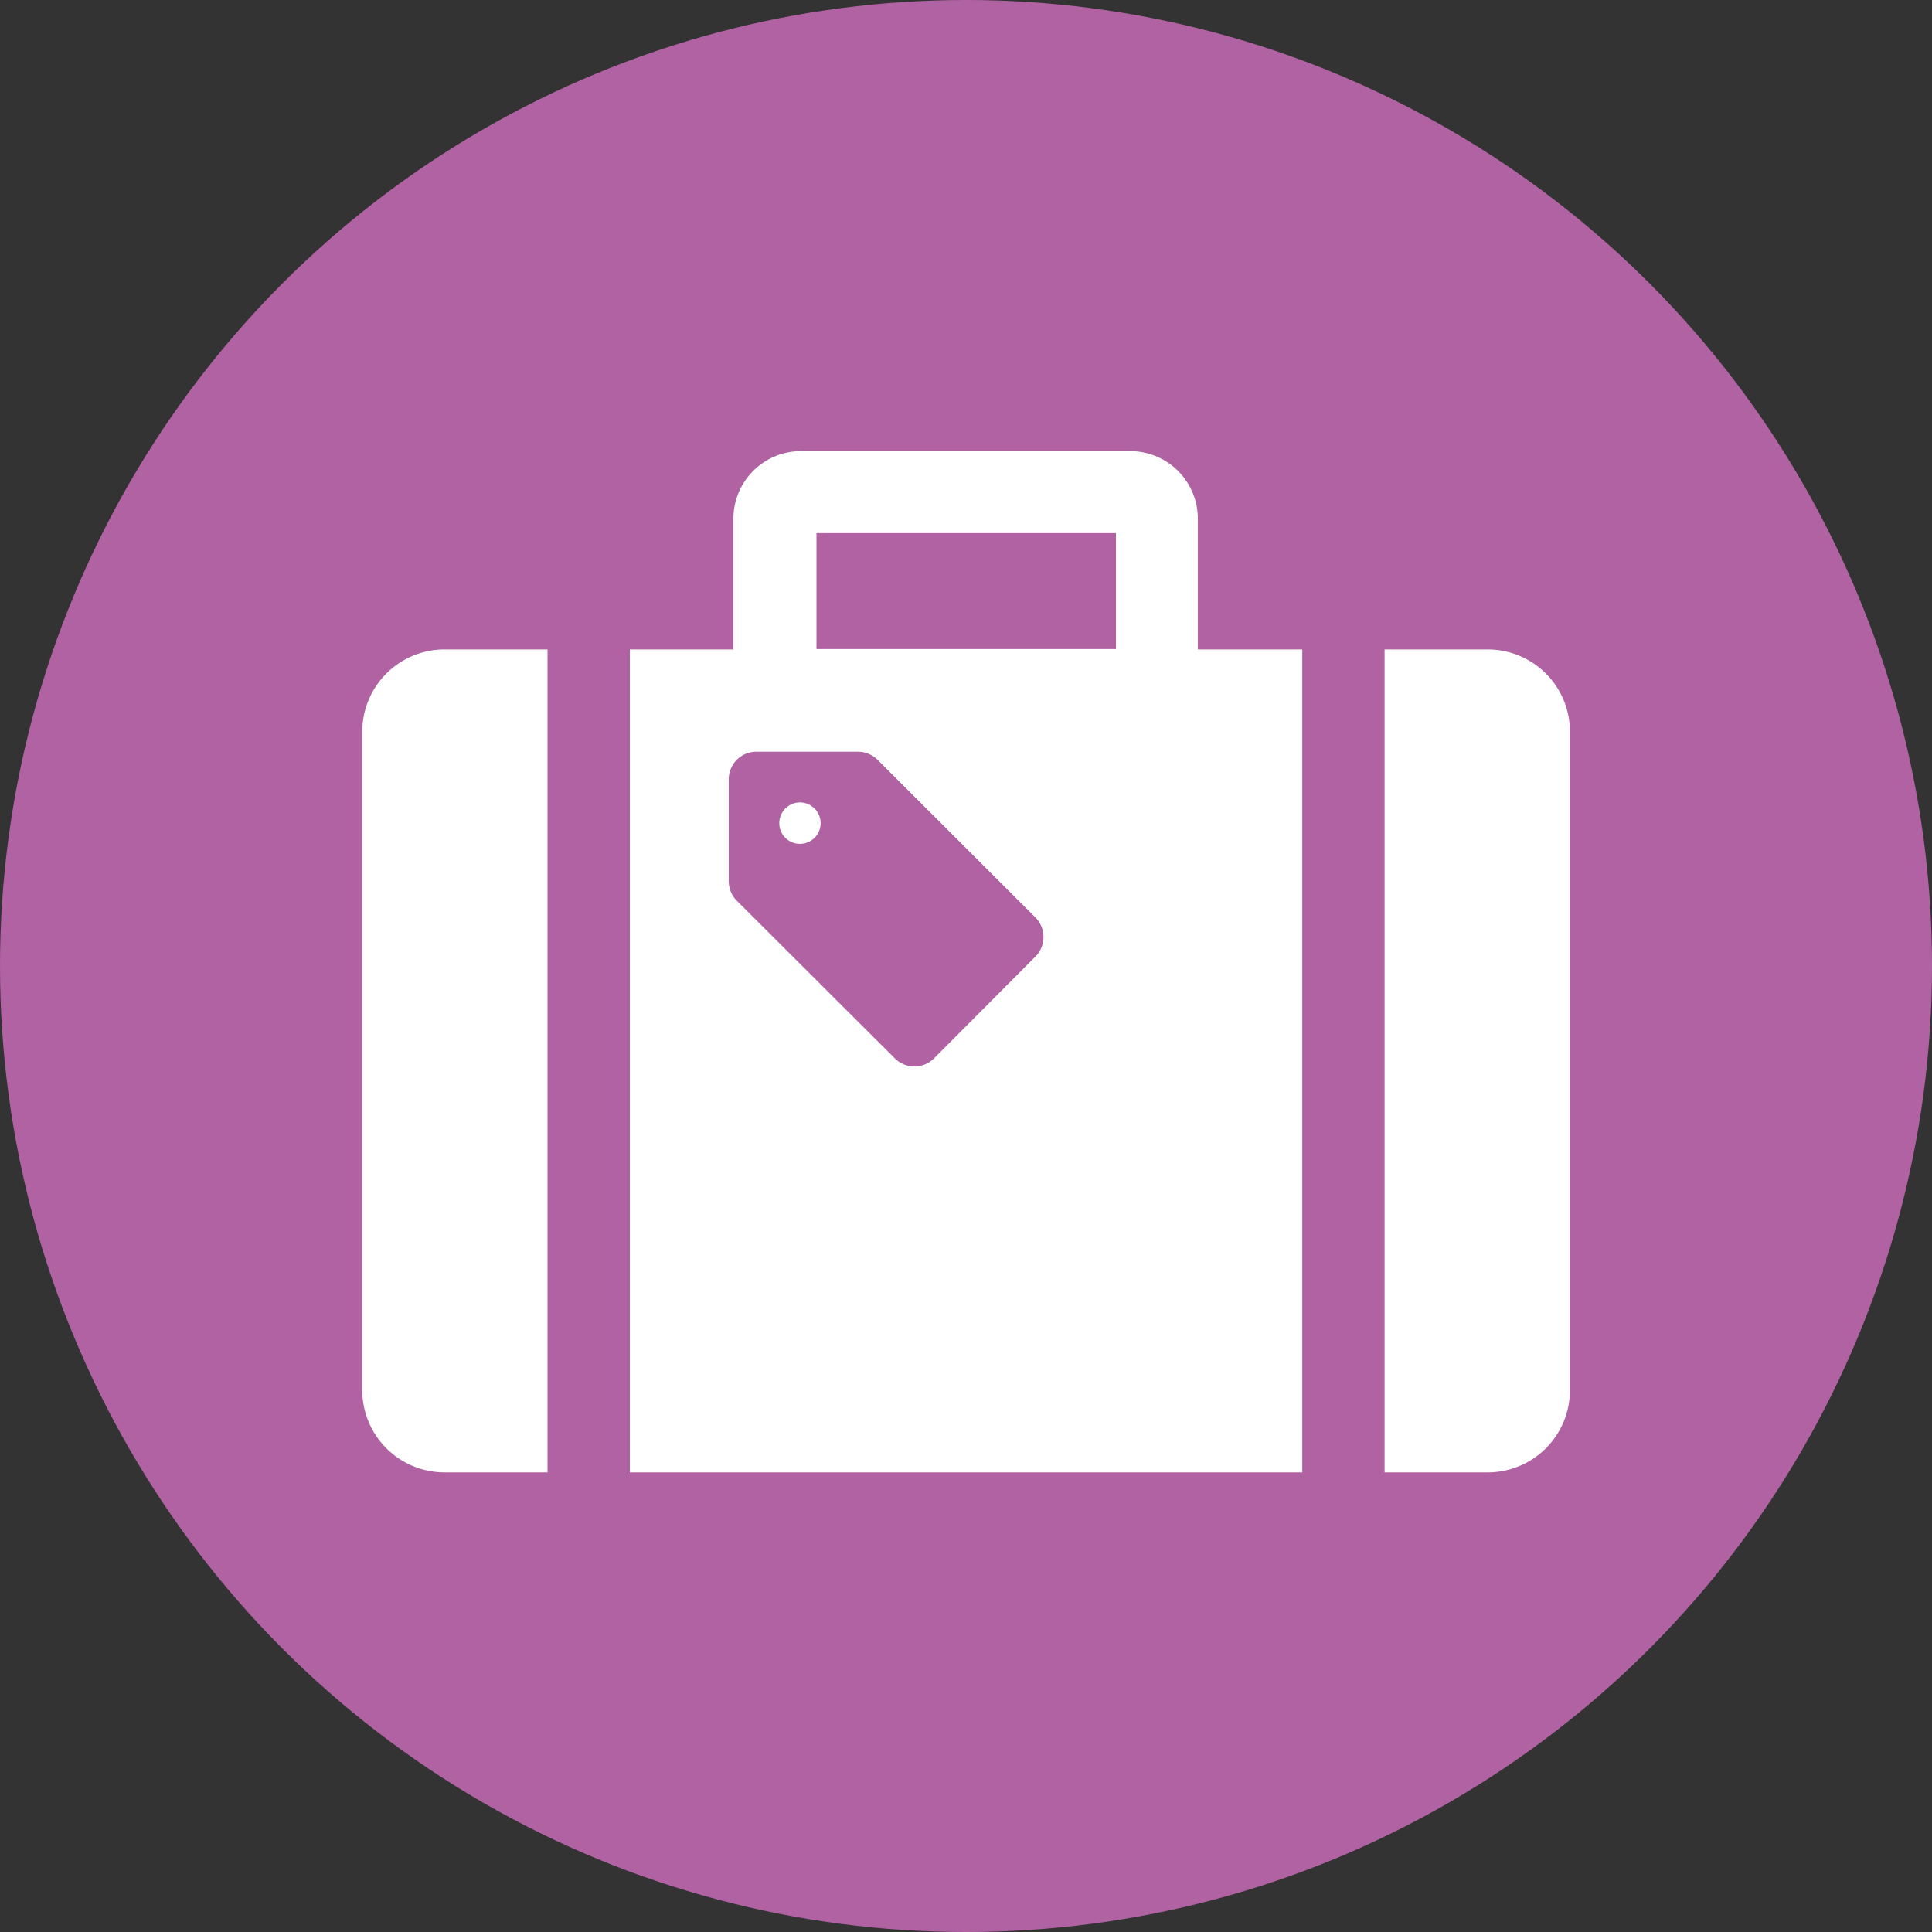
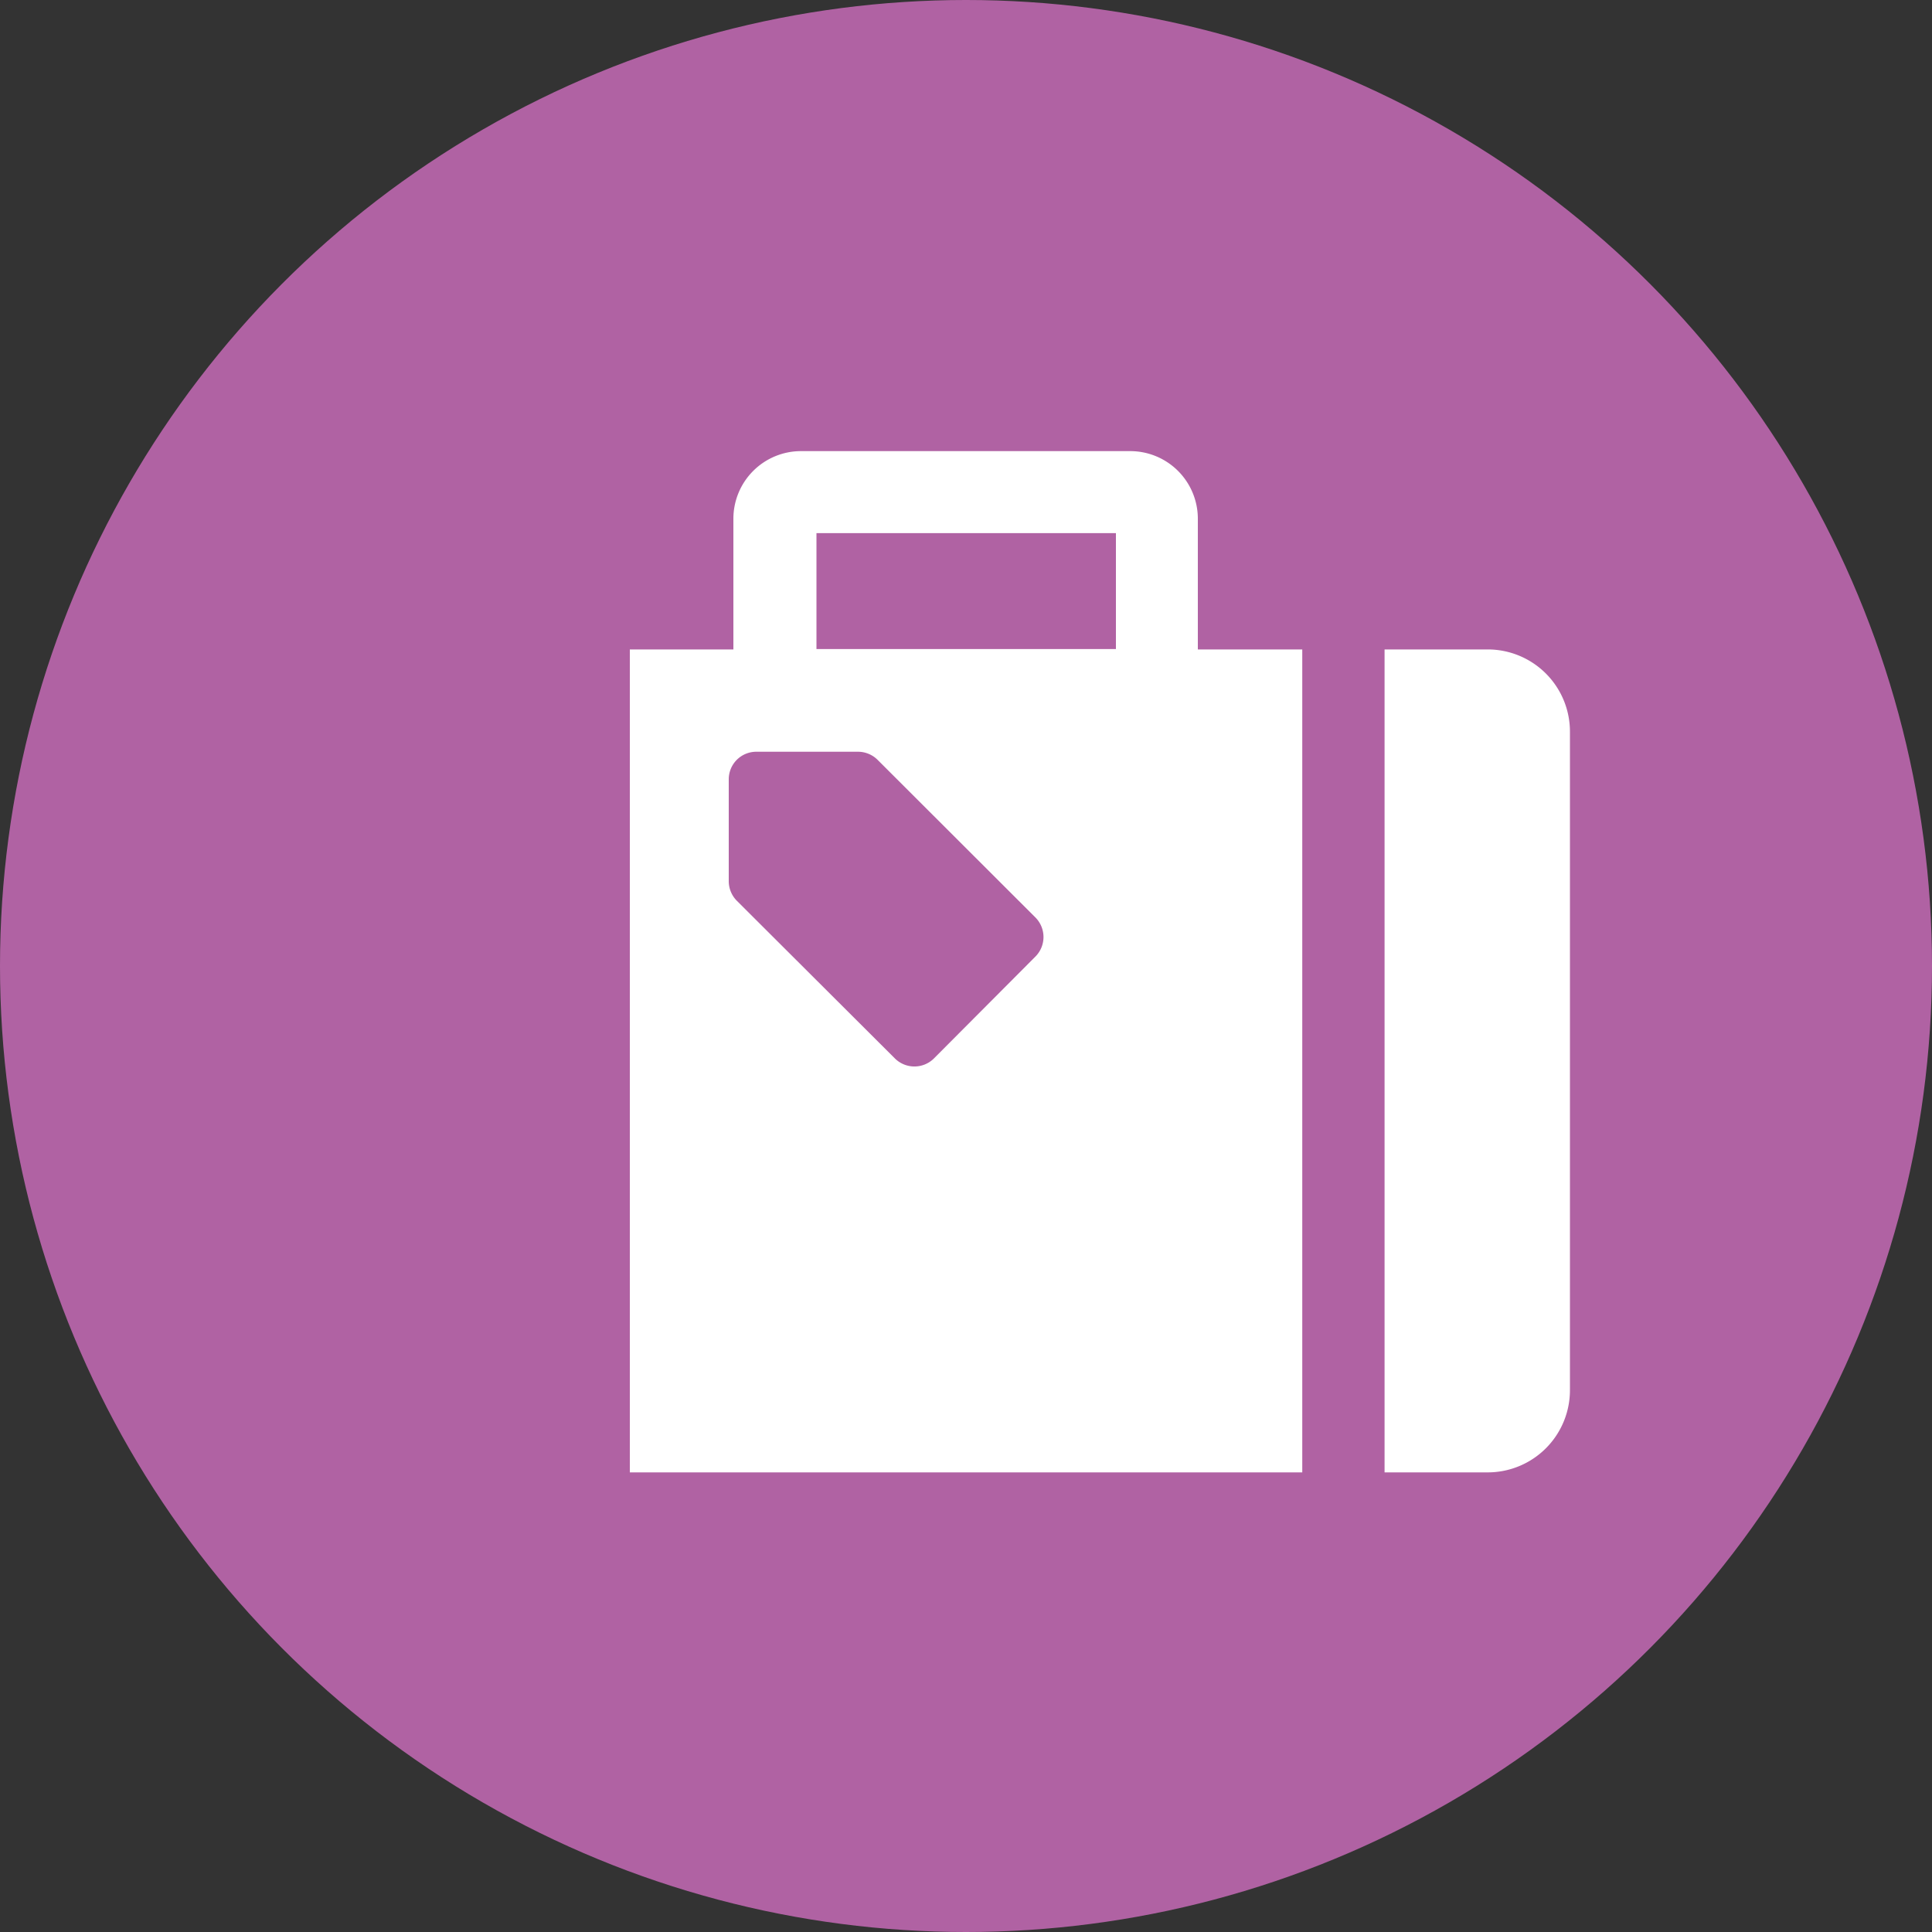
<svg xmlns="http://www.w3.org/2000/svg" id="レイヤー_1" data-name="レイヤー 1" viewBox="0 0 200 200">
  <rect x="0" y="0" width="200" height="200" fill="#333333" stroke="none" />
  <defs>
    <style>.cls-1{fill:#b062a3;}.cls-2{fill:#fff;}</style>
  </defs>
  <circle class="cls-1" cx="100" cy="100" r="100" />
-   <path class="cls-2" d="M37.5,75.75V143.9A8.52,8.52,0,0,0,46,152.42H56.68V67.23H46A8.52,8.52,0,0,0,37.5,75.75Z" />
  <path class="cls-2" d="M154,67.23H143.33v85.19H154a8.51,8.51,0,0,0,8.52-8.52V75.75A8.51,8.51,0,0,0,154,67.23Z" />
-   <path class="cls-2" d="M81.31,83.69a2.14,2.14,0,1,0,3,0A2.12,2.12,0,0,0,81.31,83.69Z" />
  <path class="cls-2" d="M124,53.7a7,7,0,0,0-7-7H82.92a7,7,0,0,0-7,7V67.23H65.2v85.19h69.61V67.23H124ZM107.21,99,96.66,109.59a2.87,2.87,0,0,1-4,0L76.27,93.24a2.88,2.88,0,0,1-.83-2V80.67a2.85,2.85,0,0,1,2.85-2.85H88.84a2.88,2.88,0,0,1,2,.83L107.21,95A2.87,2.87,0,0,1,107.21,99Zm8.31-31.81h-31v-12h31Z" />
</svg>